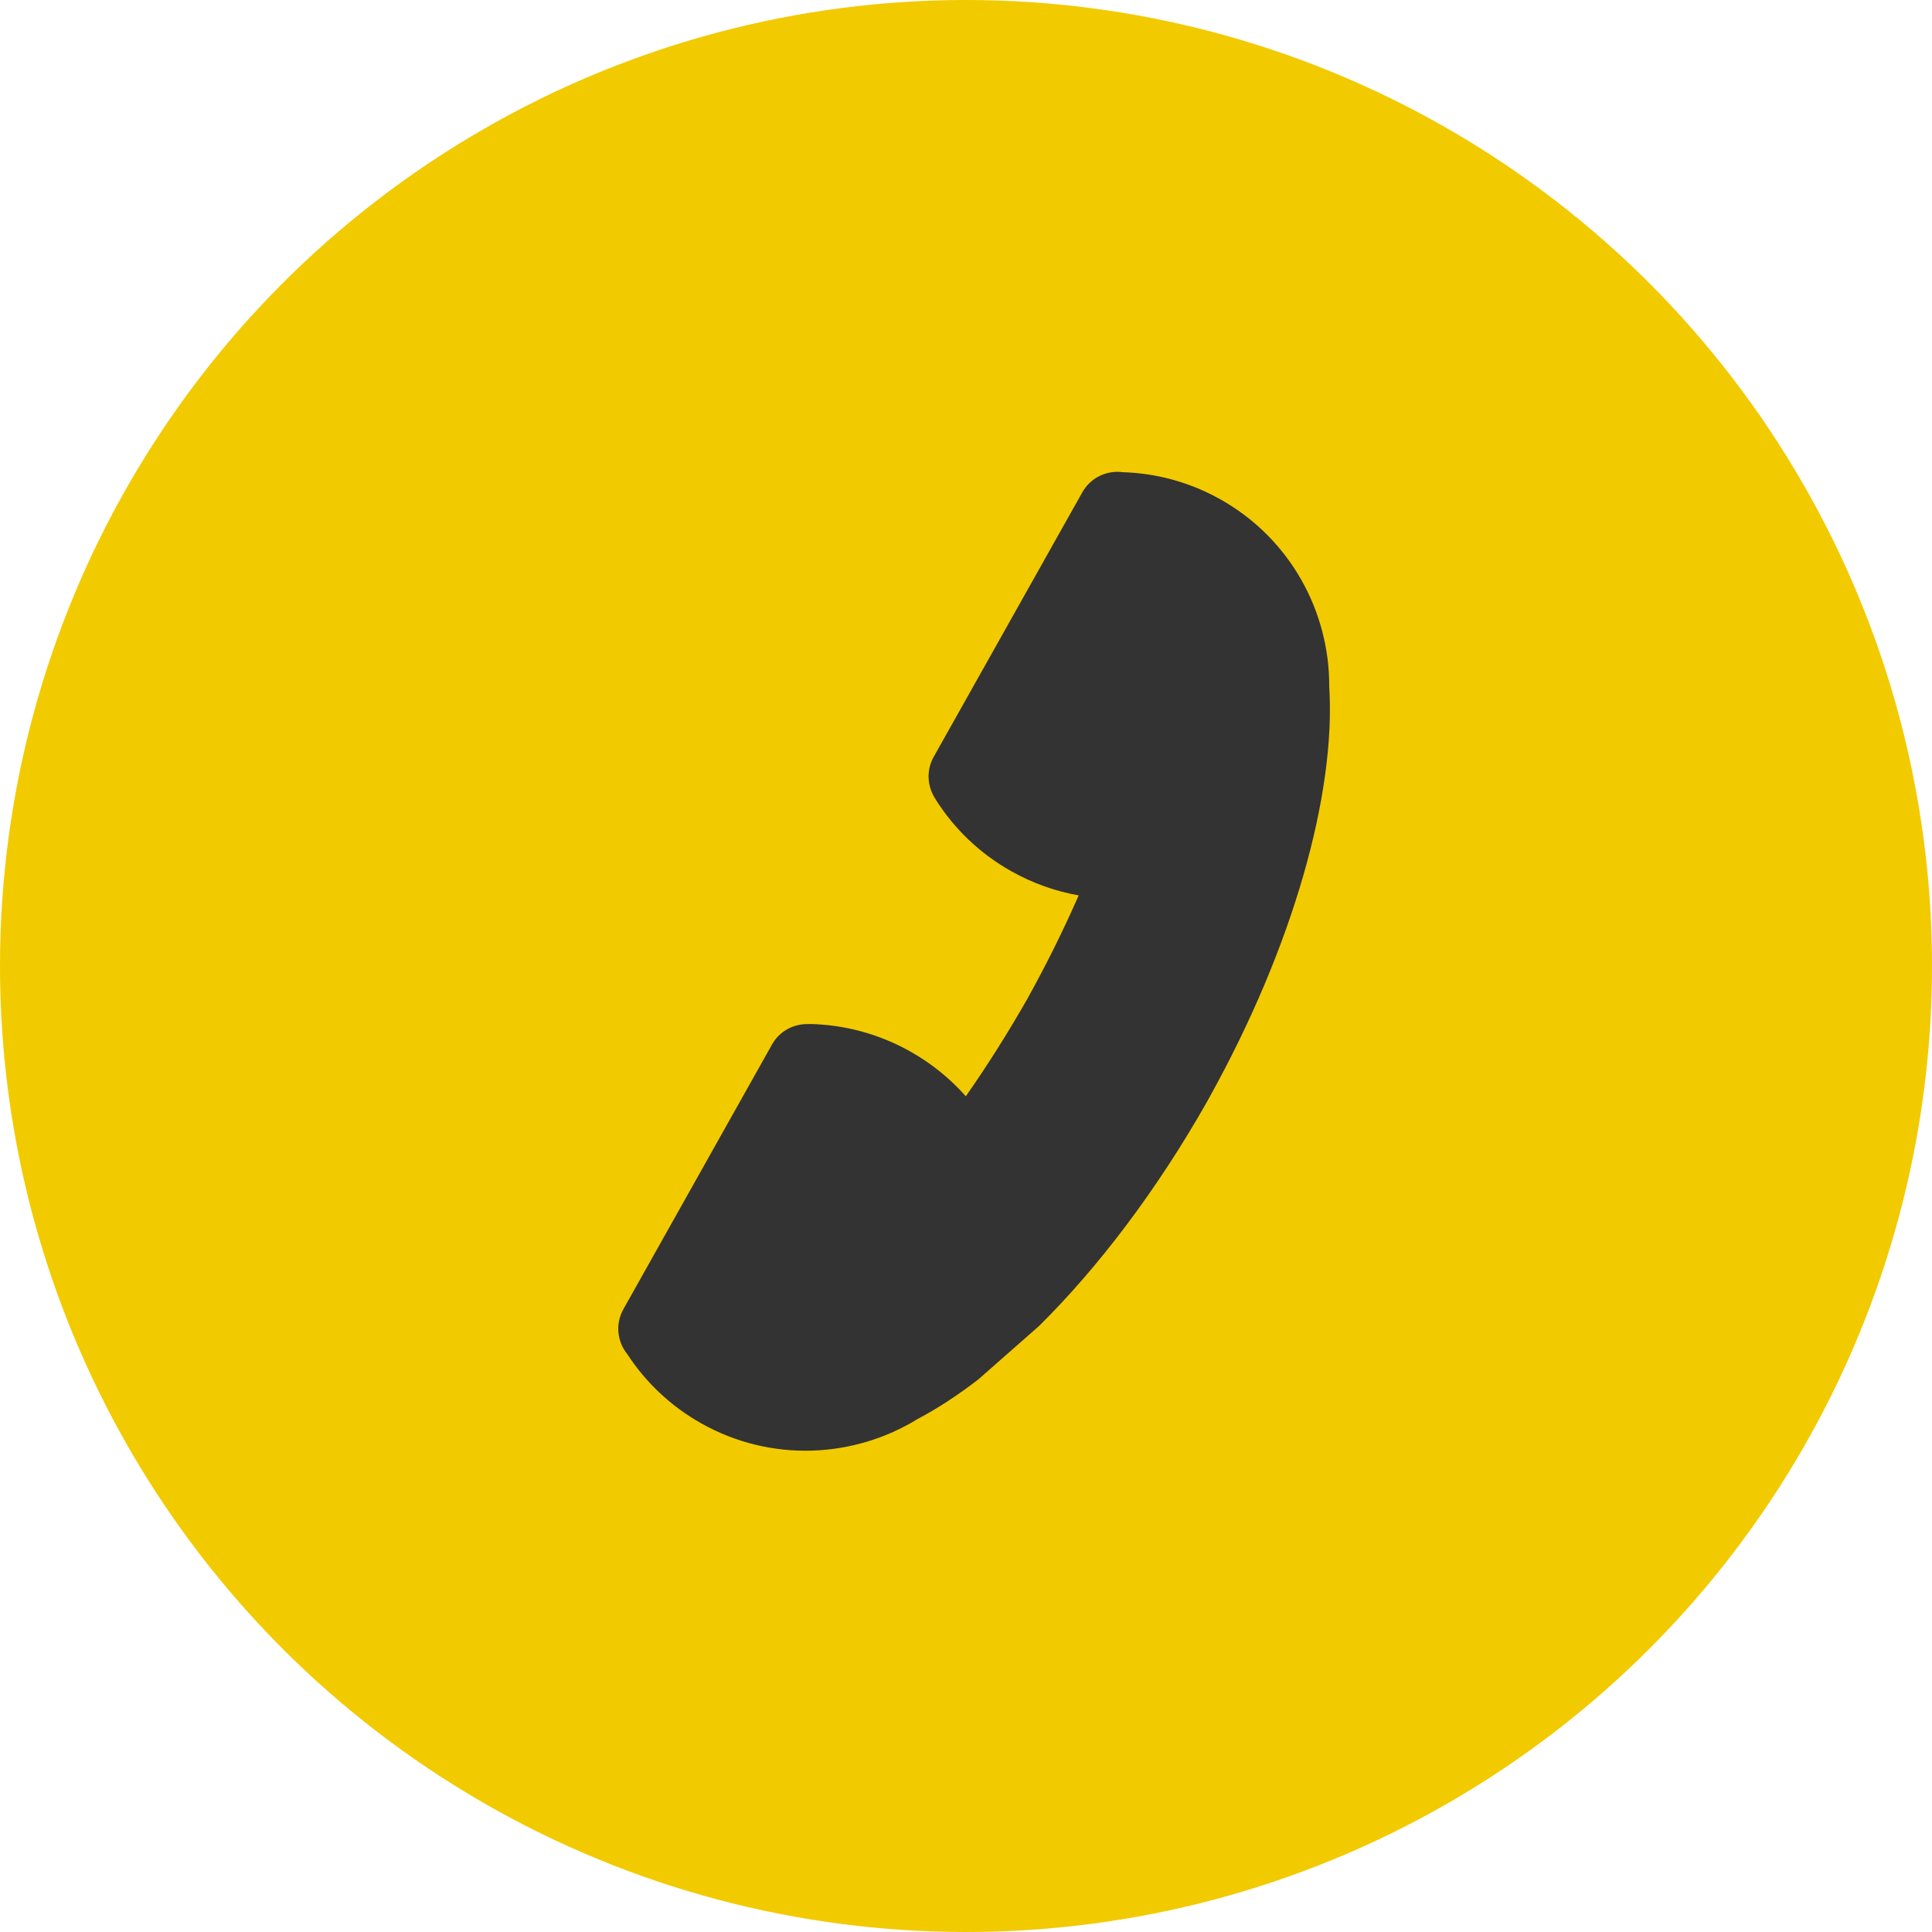
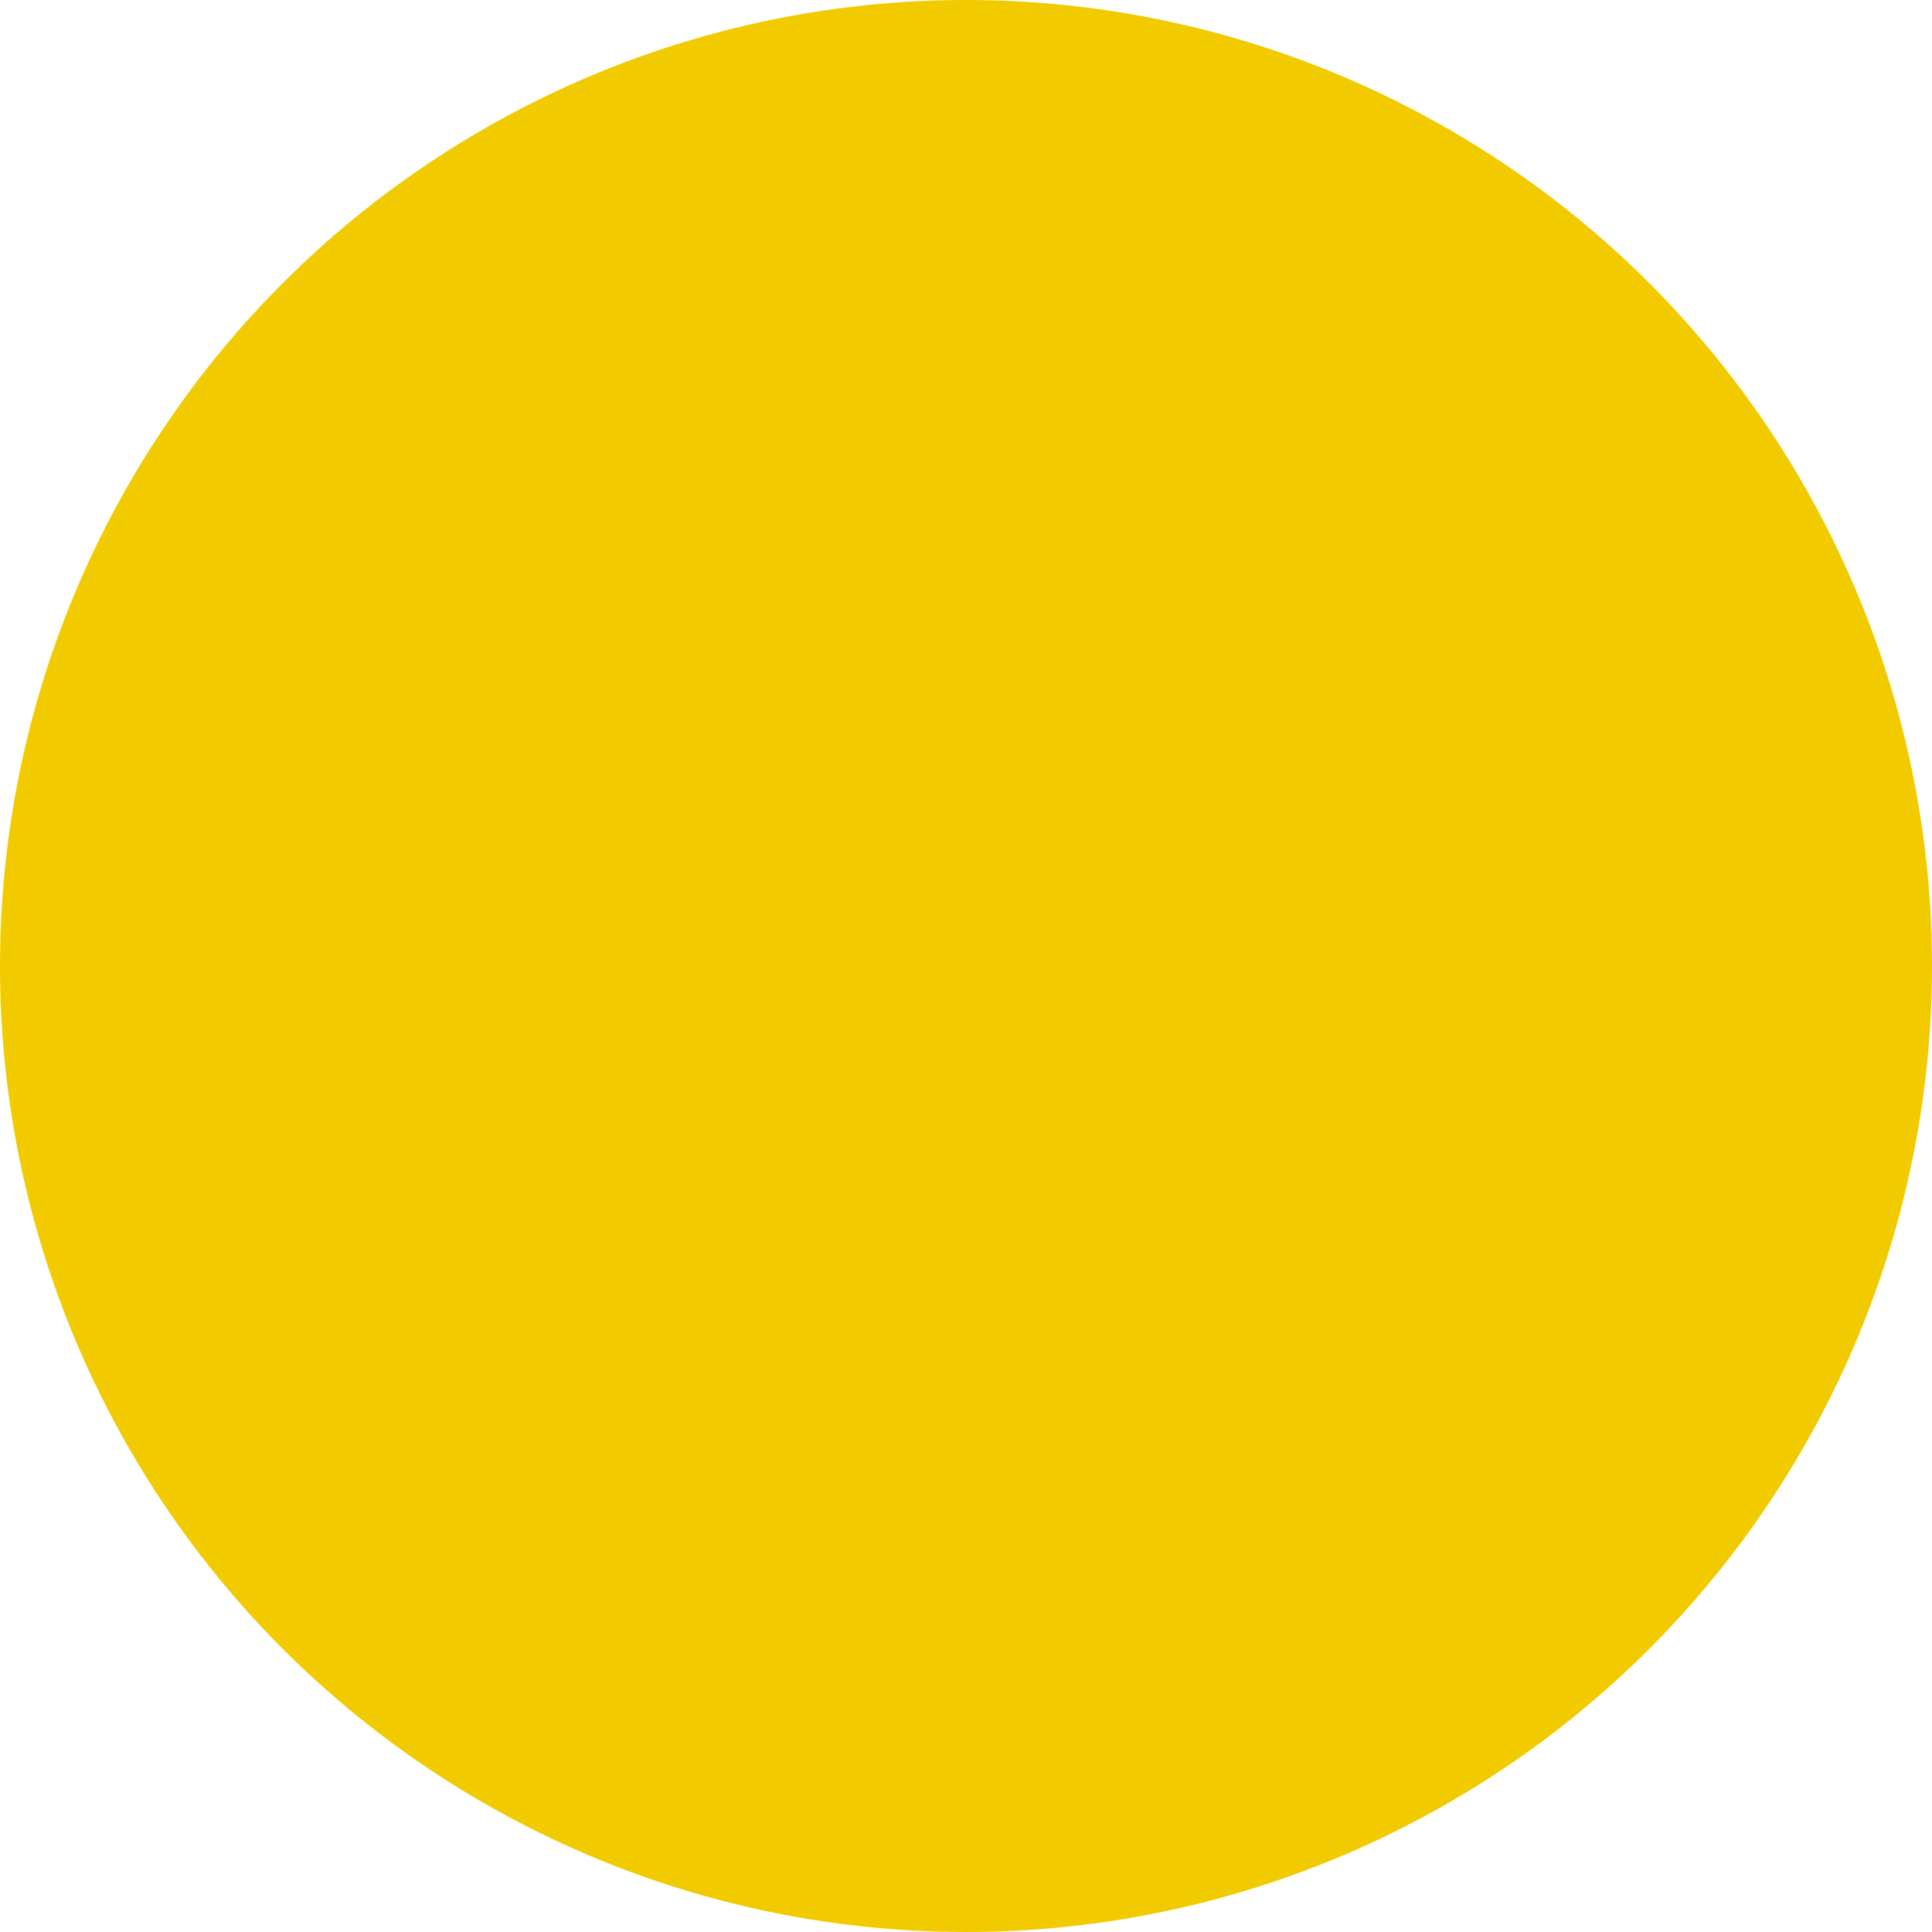
<svg xmlns="http://www.w3.org/2000/svg" width="75px" height="75px" viewBox="0 0 75 75" version="1.1">
  <title>8F144016-F5BB-4E36-A350-5E55FD144575</title>
  <desc>Created with sketchtool.</desc>
  <g id="Page-1" stroke="none" stroke-width="1" fill="none" fill-rule="evenodd">
    <g id="ASSETS" transform="translate(-1036, -224)">
      <g id="Teaser2" transform="translate(1036, 224)">
        <circle id="Oval" fill="#F2CA00" fill-rule="nonzero" cx="37.5" cy="37.5" r="37.5" />
-         <path d="M27.223,55.255 C29.94,56.782 33.151,56.607 35.629,55.081 C36.389,54.681 37.174,54.166 37.971,53.555 C37.971,53.555 40.343,51.468 40.343,51.468 C42.614,49.219 44.877,46.255 46.844,42.792 C46.858,42.765 46.875,42.736 46.889,42.71 C46.907,42.681 46.921,42.654 46.936,42.625 C50.235,36.693 51.859,30.773 51.601,26.657 C51.615,23.746 50.094,20.913 47.377,19.385 C46.173,18.71 44.871,18.368 43.58,18.33 C42.968,18.249 42.338,18.538 42.015,19.112 L36.246,29.381 C35.945,29.915 35.998,30.555 36.322,31.03 L36.321,31.033 C37.029,32.157 38.02,33.126 39.263,33.824 C40.097,34.293 40.982,34.601 41.875,34.759 C41.295,36.081 40.63,37.425 39.883,38.773 C39.121,40.109 38.32,41.375 37.493,42.558 C36.893,41.878 36.169,41.287 35.334,40.817 C34.091,40.119 32.747,39.776 31.421,39.751 L31.417,39.757 C30.843,39.727 30.272,40.007 29.97,40.546 L24.202,50.819 C23.879,51.393 23.959,52.081 24.347,52.561 C25.051,53.643 26.019,54.578 27.223,55.255 Z" id="Path" fill="#333333" />
      </g>
    </g>
  </g>
</svg>